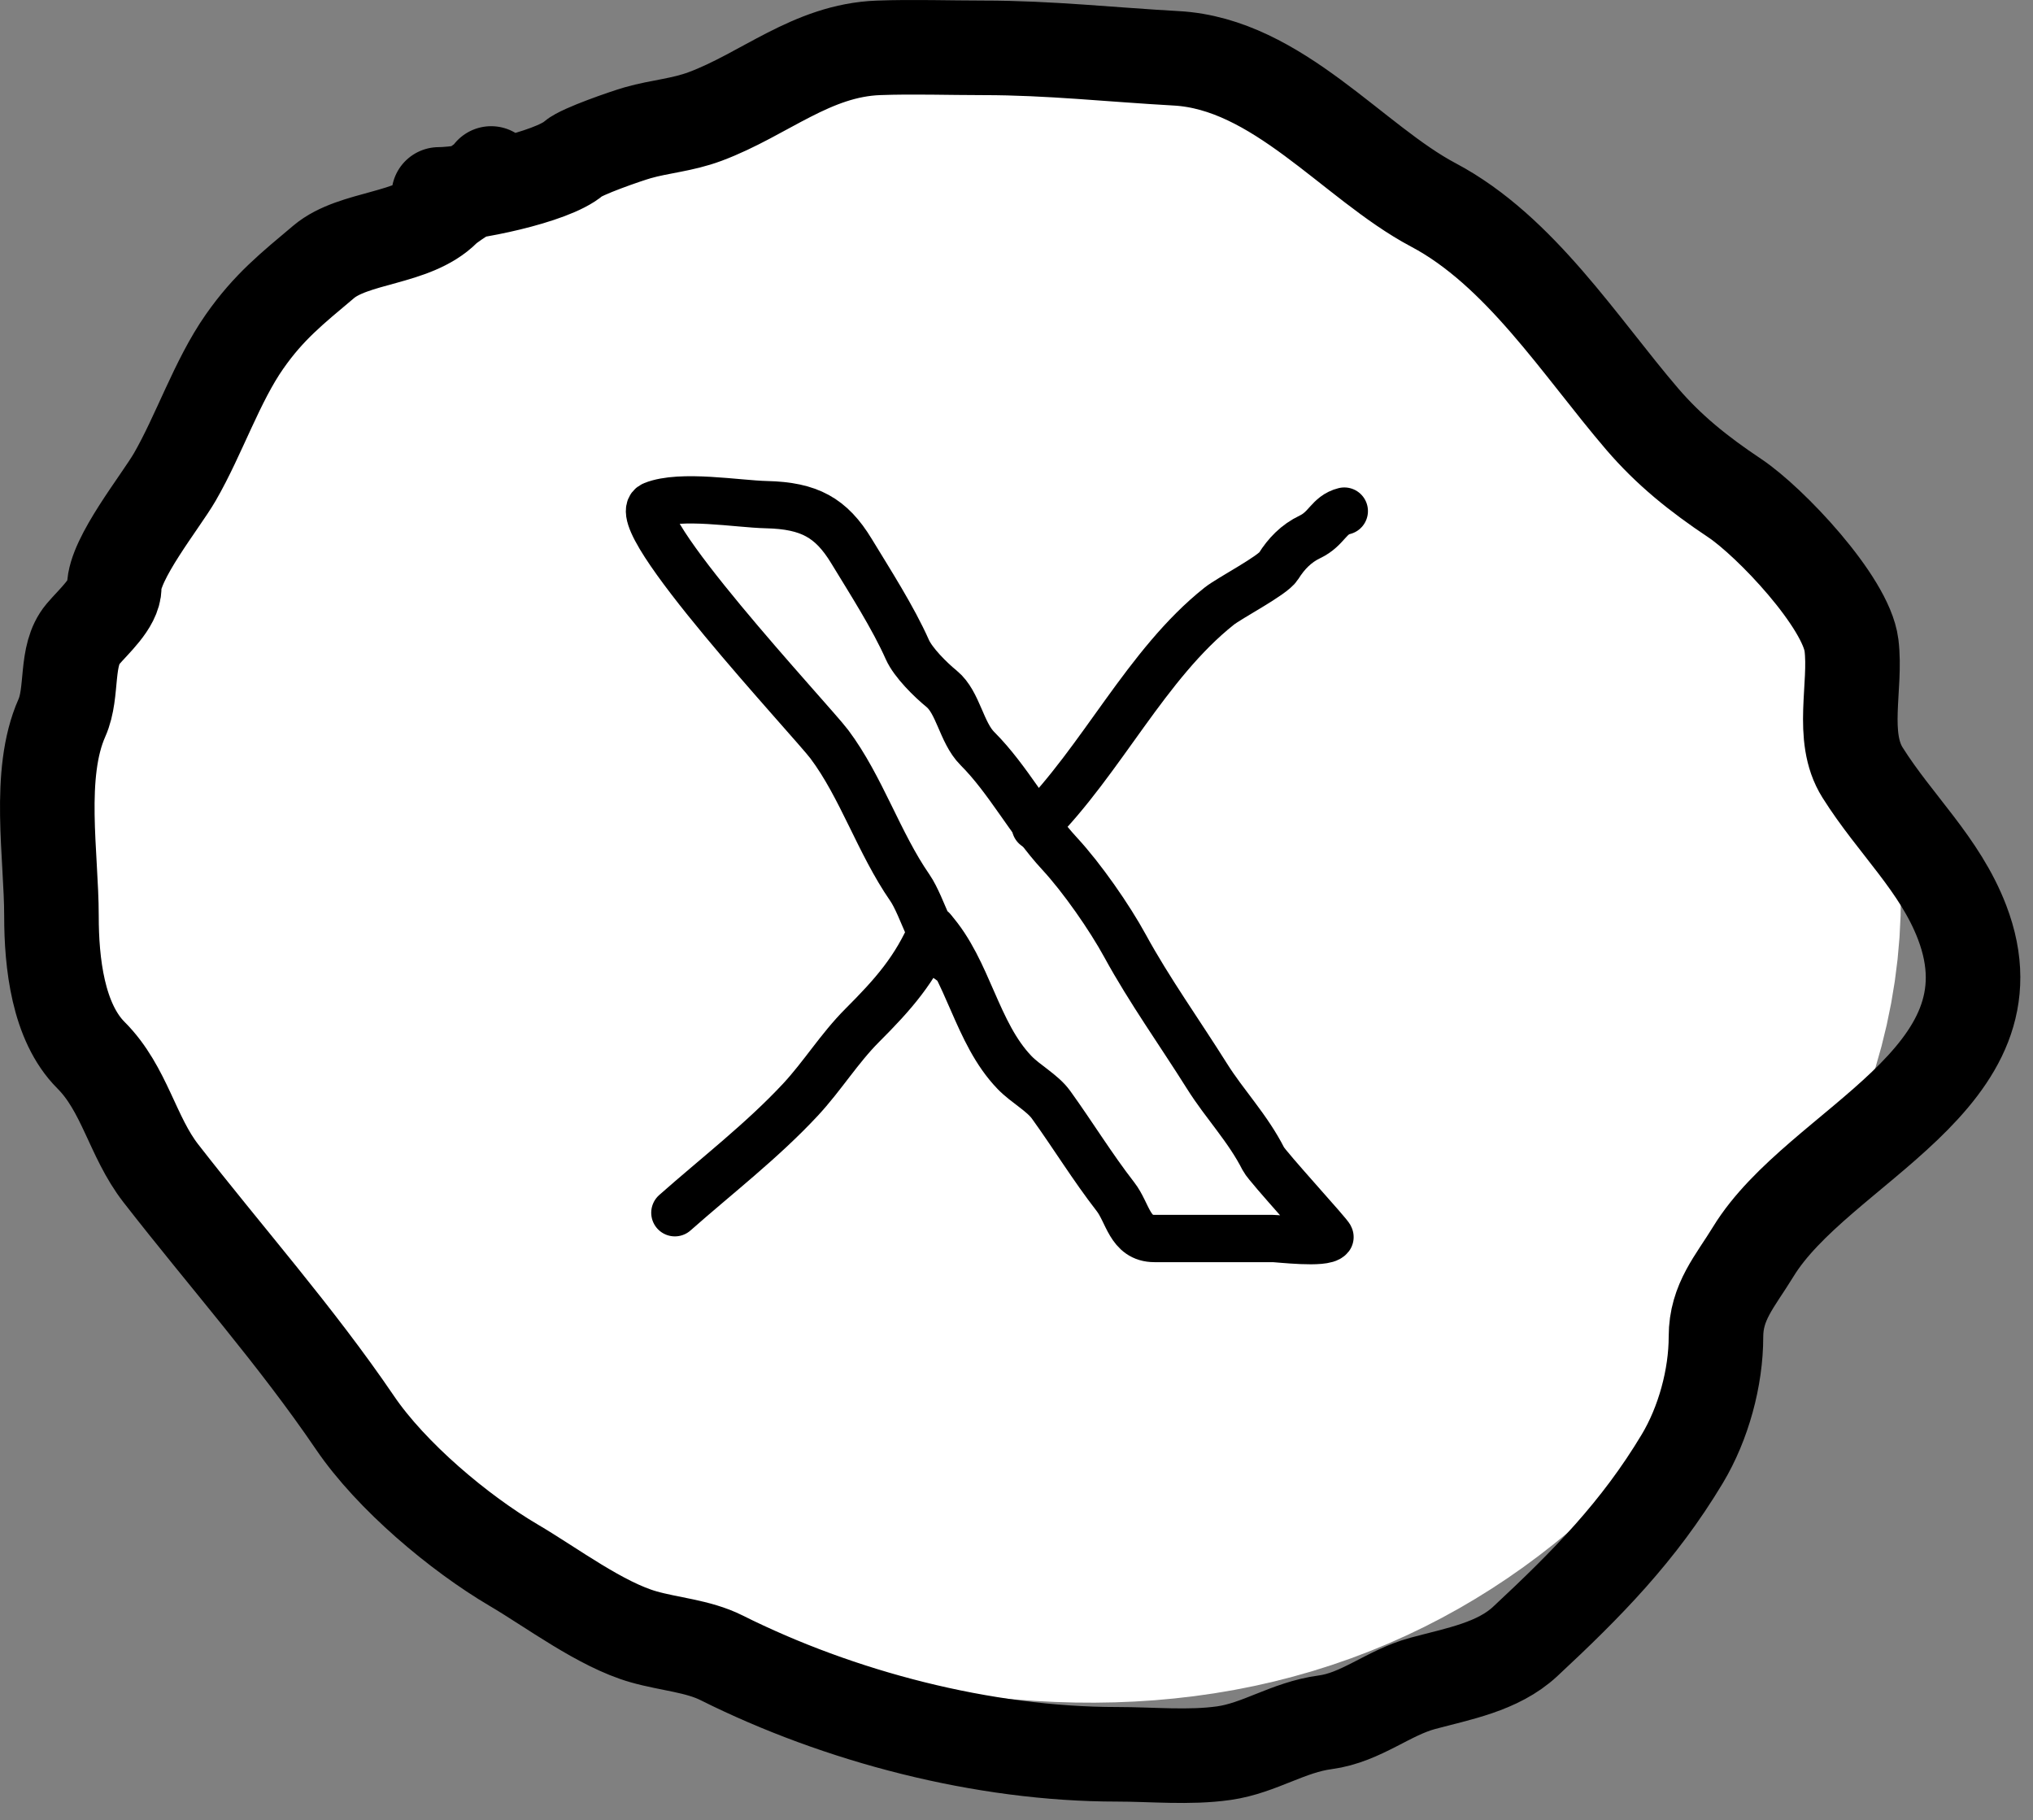
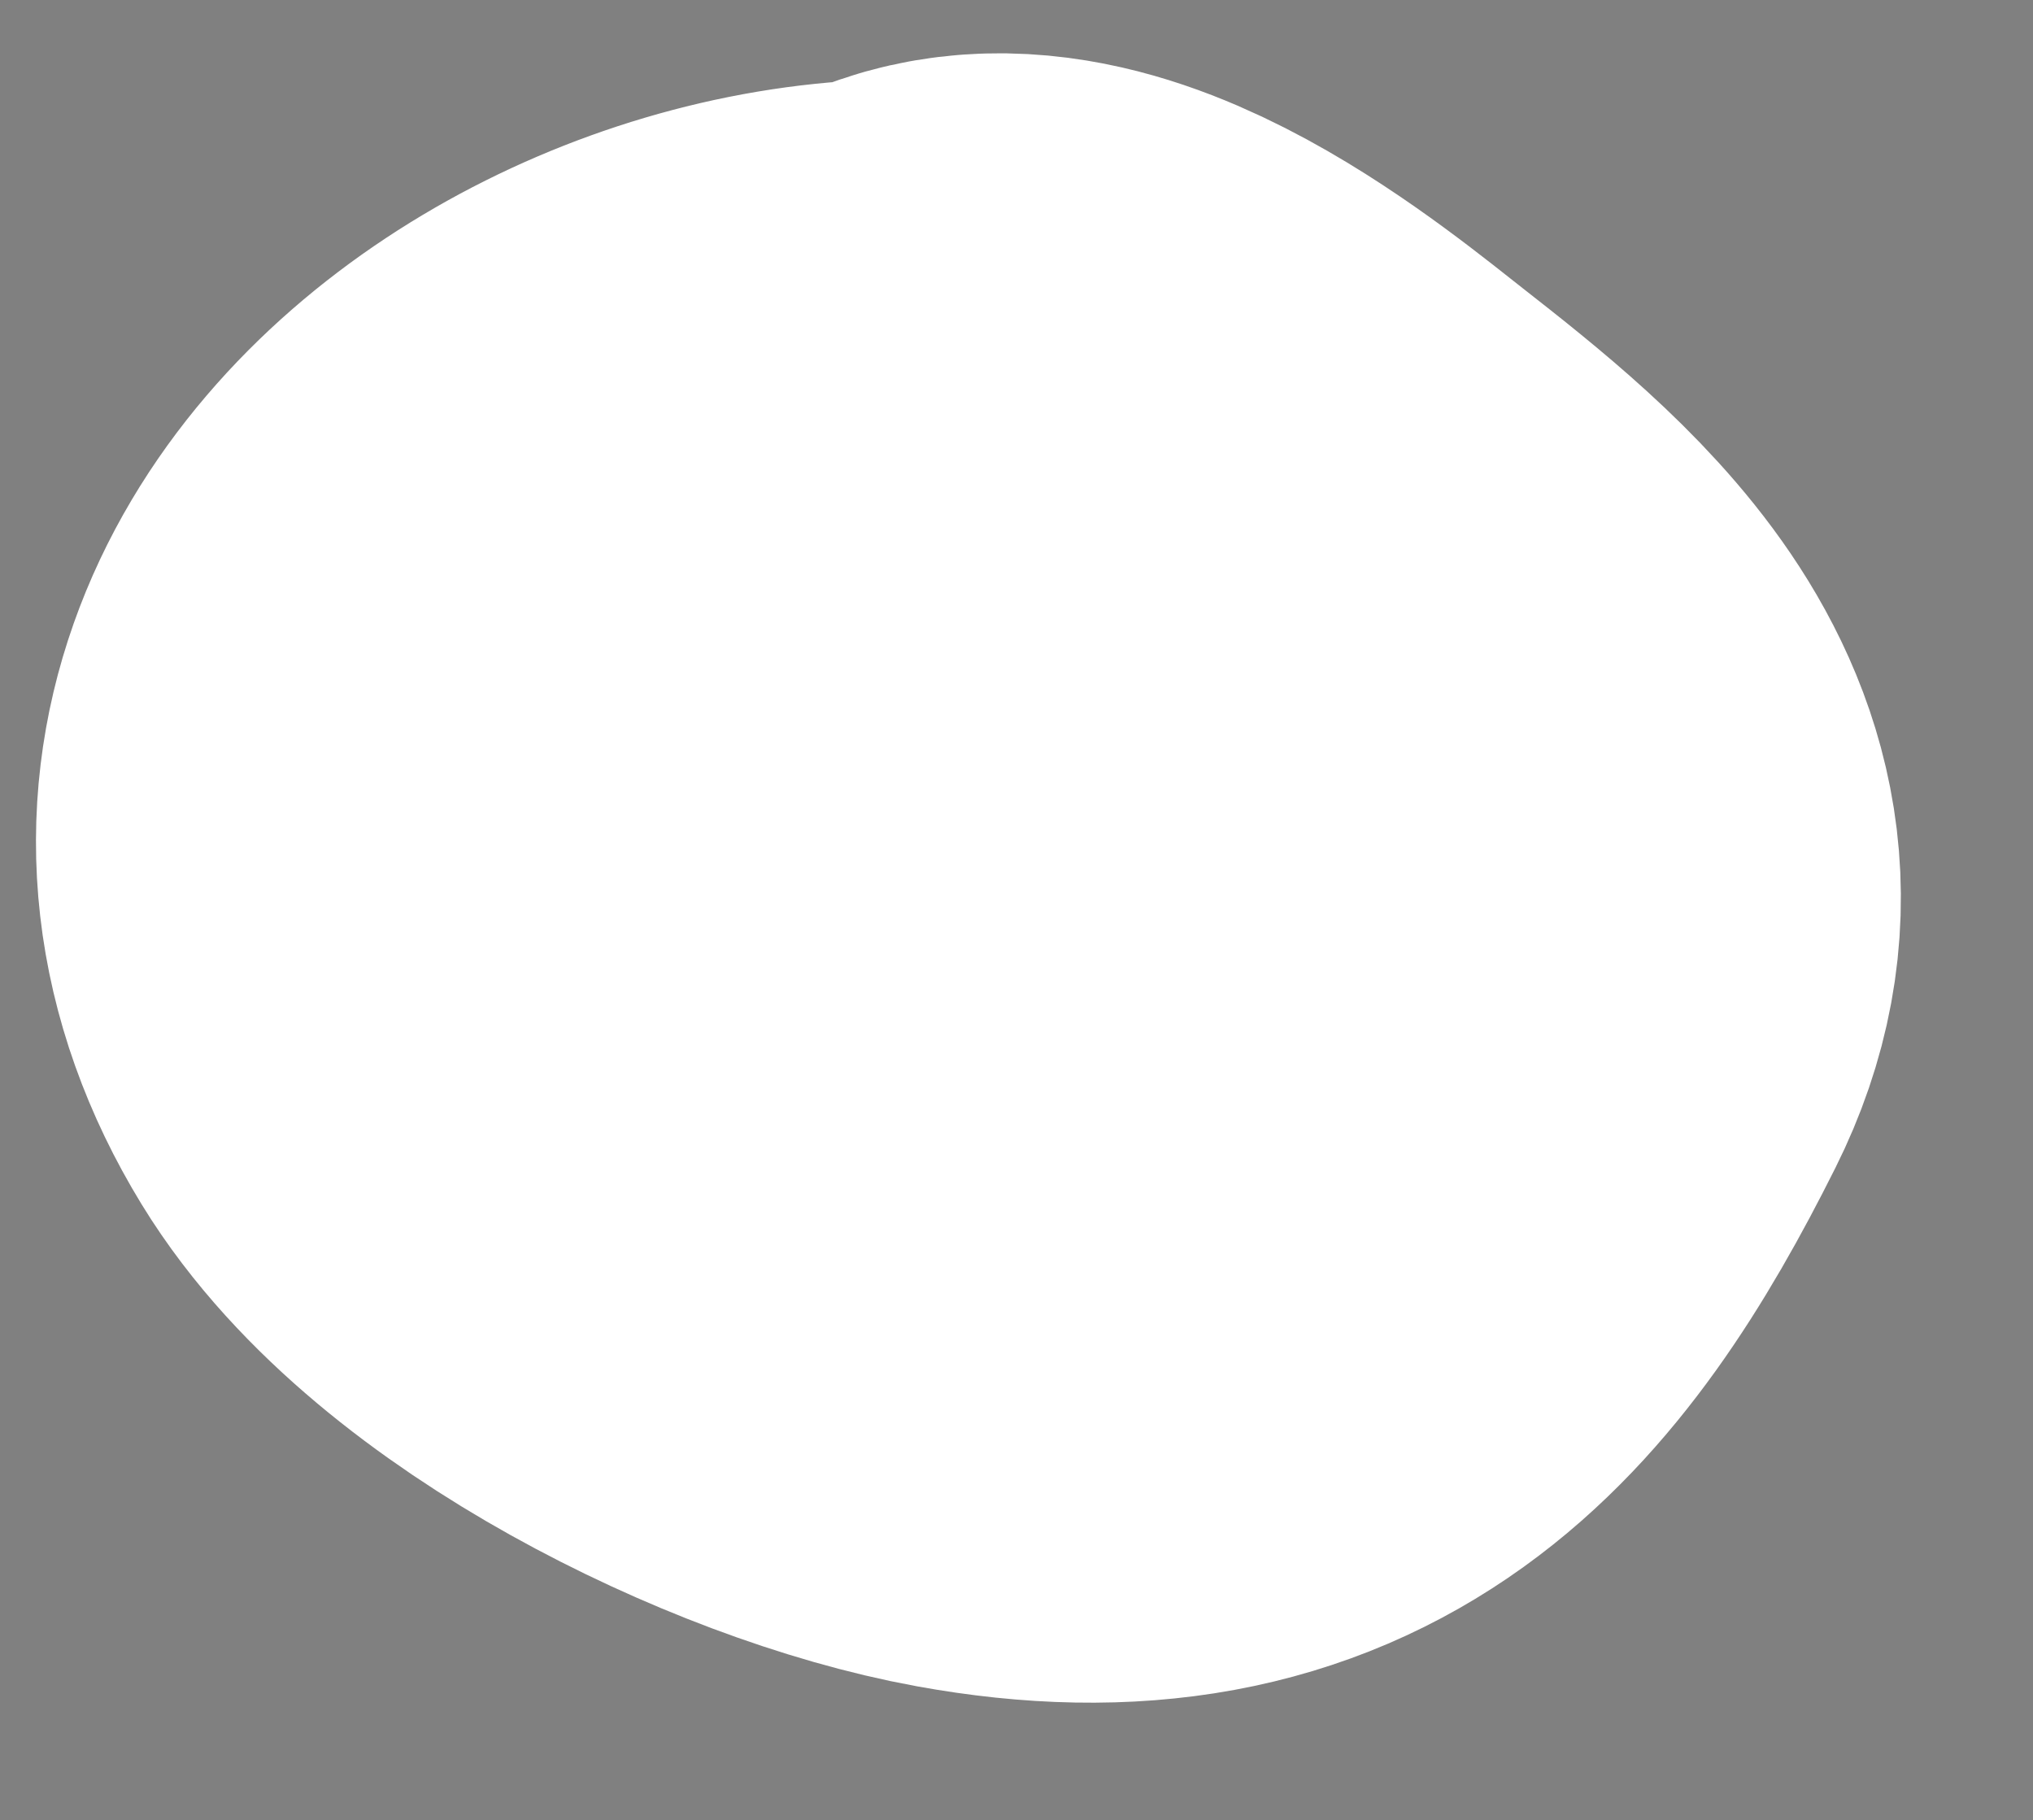
<svg xmlns="http://www.w3.org/2000/svg" width="86" height="77" viewBox="0 0 86 77" fill="none">
  <rect x="0" y="0" width="86" height="77" fill="#808080" stroke="none" />
  <path d="M46.773 21.602C34.742 13.903 10.196 27.14 19.634 42.585C23.489 48.894 34.461 54.282 41.657 55.591C53.39 57.724 58.555 51.795 63.334 42.238C67.076 34.752 60.314 29.301 54.576 24.81C51.75 22.598 43.882 15.998 39.663 19.045C35.635 21.954 34.107 27.524 33.68 32.18C33.473 34.444 32.607 40.475 34.461 42.498C36.873 45.13 42.359 42.672 45.212 42.672" stroke="white" stroke-width="32" stroke-linecap="round" />
-   <path d="M20.776 7.338C20.704 7.627 19.162 8.46 18.783 8.839C17.484 10.139 14.973 9.998 13.691 11.078C12.35 12.207 11.371 12.982 10.345 14.449C9.179 16.114 8.418 18.409 7.392 20.181C6.795 21.212 4.834 23.636 4.834 24.831C4.834 25.529 3.952 26.293 3.505 26.824C2.737 27.735 3.108 29.267 2.619 30.366C1.565 32.74 2.177 36.193 2.177 38.756C2.177 40.716 2.447 43.233 3.849 44.636C5.275 46.061 5.597 48.081 6.802 49.63C9.556 53.172 12.511 56.496 15.019 60.185C16.554 62.442 19.417 64.848 21.735 66.212C23.351 67.162 25.415 68.722 27.222 69.238C28.308 69.549 29.525 69.627 30.519 70.124C35.498 72.614 41.583 74.208 47.248 74.208C48.727 74.208 50.311 74.368 51.775 74.159C53.287 73.943 54.483 73.065 56.056 72.855C57.585 72.651 58.715 71.605 60.189 71.207C61.683 70.803 63.359 70.515 64.519 69.435C67.144 66.991 69.32 64.78 71.162 61.71C72.061 60.212 72.589 58.276 72.589 56.544C72.589 55.065 73.401 54.2 74.163 52.952C76.922 48.437 85.554 45.654 82.996 39.002C82.055 36.555 80.179 34.888 78.789 32.679C77.834 31.162 78.537 29.016 78.321 27.291C78.094 25.471 74.892 22.077 73.376 21.067C71.855 20.052 70.603 19.049 69.464 17.721C66.837 14.655 64.299 10.608 60.632 8.667C57.236 6.869 54.047 2.705 49.758 2.467C47.014 2.315 44.389 2.024 41.614 2.024C40.133 2.024 38.641 1.97 37.161 2.024C34.332 2.129 32.334 3.994 29.83 4.927C28.849 5.293 27.932 5.343 26.976 5.616C26.488 5.756 24.606 6.405 24.27 6.699C23.354 7.5 19.813 8.224 18.562 8.224" stroke="black" stroke-width="4" stroke-linecap="round" />
-   <path d="M28.548 51.3C30.321 49.732 32.241 48.256 33.858 46.52C34.79 45.518 35.507 44.342 36.475 43.373C37.795 42.053 38.717 41.007 39.44 39.319" stroke="black" stroke-width="2" stroke-linecap="round" />
-   <path d="M39.44 39.319C40.975 41.046 41.293 43.681 42.919 45.37C43.377 45.846 44.098 46.226 44.462 46.732C45.394 48.026 46.211 49.366 47.185 50.62C47.72 51.308 47.783 52.39 48.834 52.39C50.503 52.39 52.172 52.39 53.842 52.39C54.085 52.39 56.028 52.631 56.262 52.329C56.301 52.279 53.609 49.349 53.448 49.031C52.783 47.718 51.811 46.721 51.058 45.522C49.918 43.706 48.611 41.88 47.594 40.015C46.932 38.802 45.769 37.132 44.825 36.112C43.547 34.732 42.657 32.976 41.346 31.665C40.665 30.983 40.536 29.713 39.833 29.138C39.373 28.762 38.631 28.037 38.381 27.474C37.781 26.123 36.802 24.6 36.021 23.314C35.162 21.9 34.235 21.388 32.421 21.347C31.207 21.32 28.798 20.894 27.625 21.363C26.281 21.9 34.343 30.496 35.083 31.483C36.435 33.285 37.18 35.662 38.487 37.549C39.044 38.353 39.527 40.316 40.257 40.681" stroke="black" stroke-width="2" stroke-linecap="round" />
-   <path d="M43.797 34.962C46.609 32.15 48.489 28.092 51.572 25.643C52.028 25.282 53.833 24.35 54.084 23.949C54.407 23.431 54.83 22.987 55.415 22.709C56.138 22.364 56.199 21.786 56.867 21.619" stroke="black" stroke-width="2" stroke-linecap="round" />
</svg>